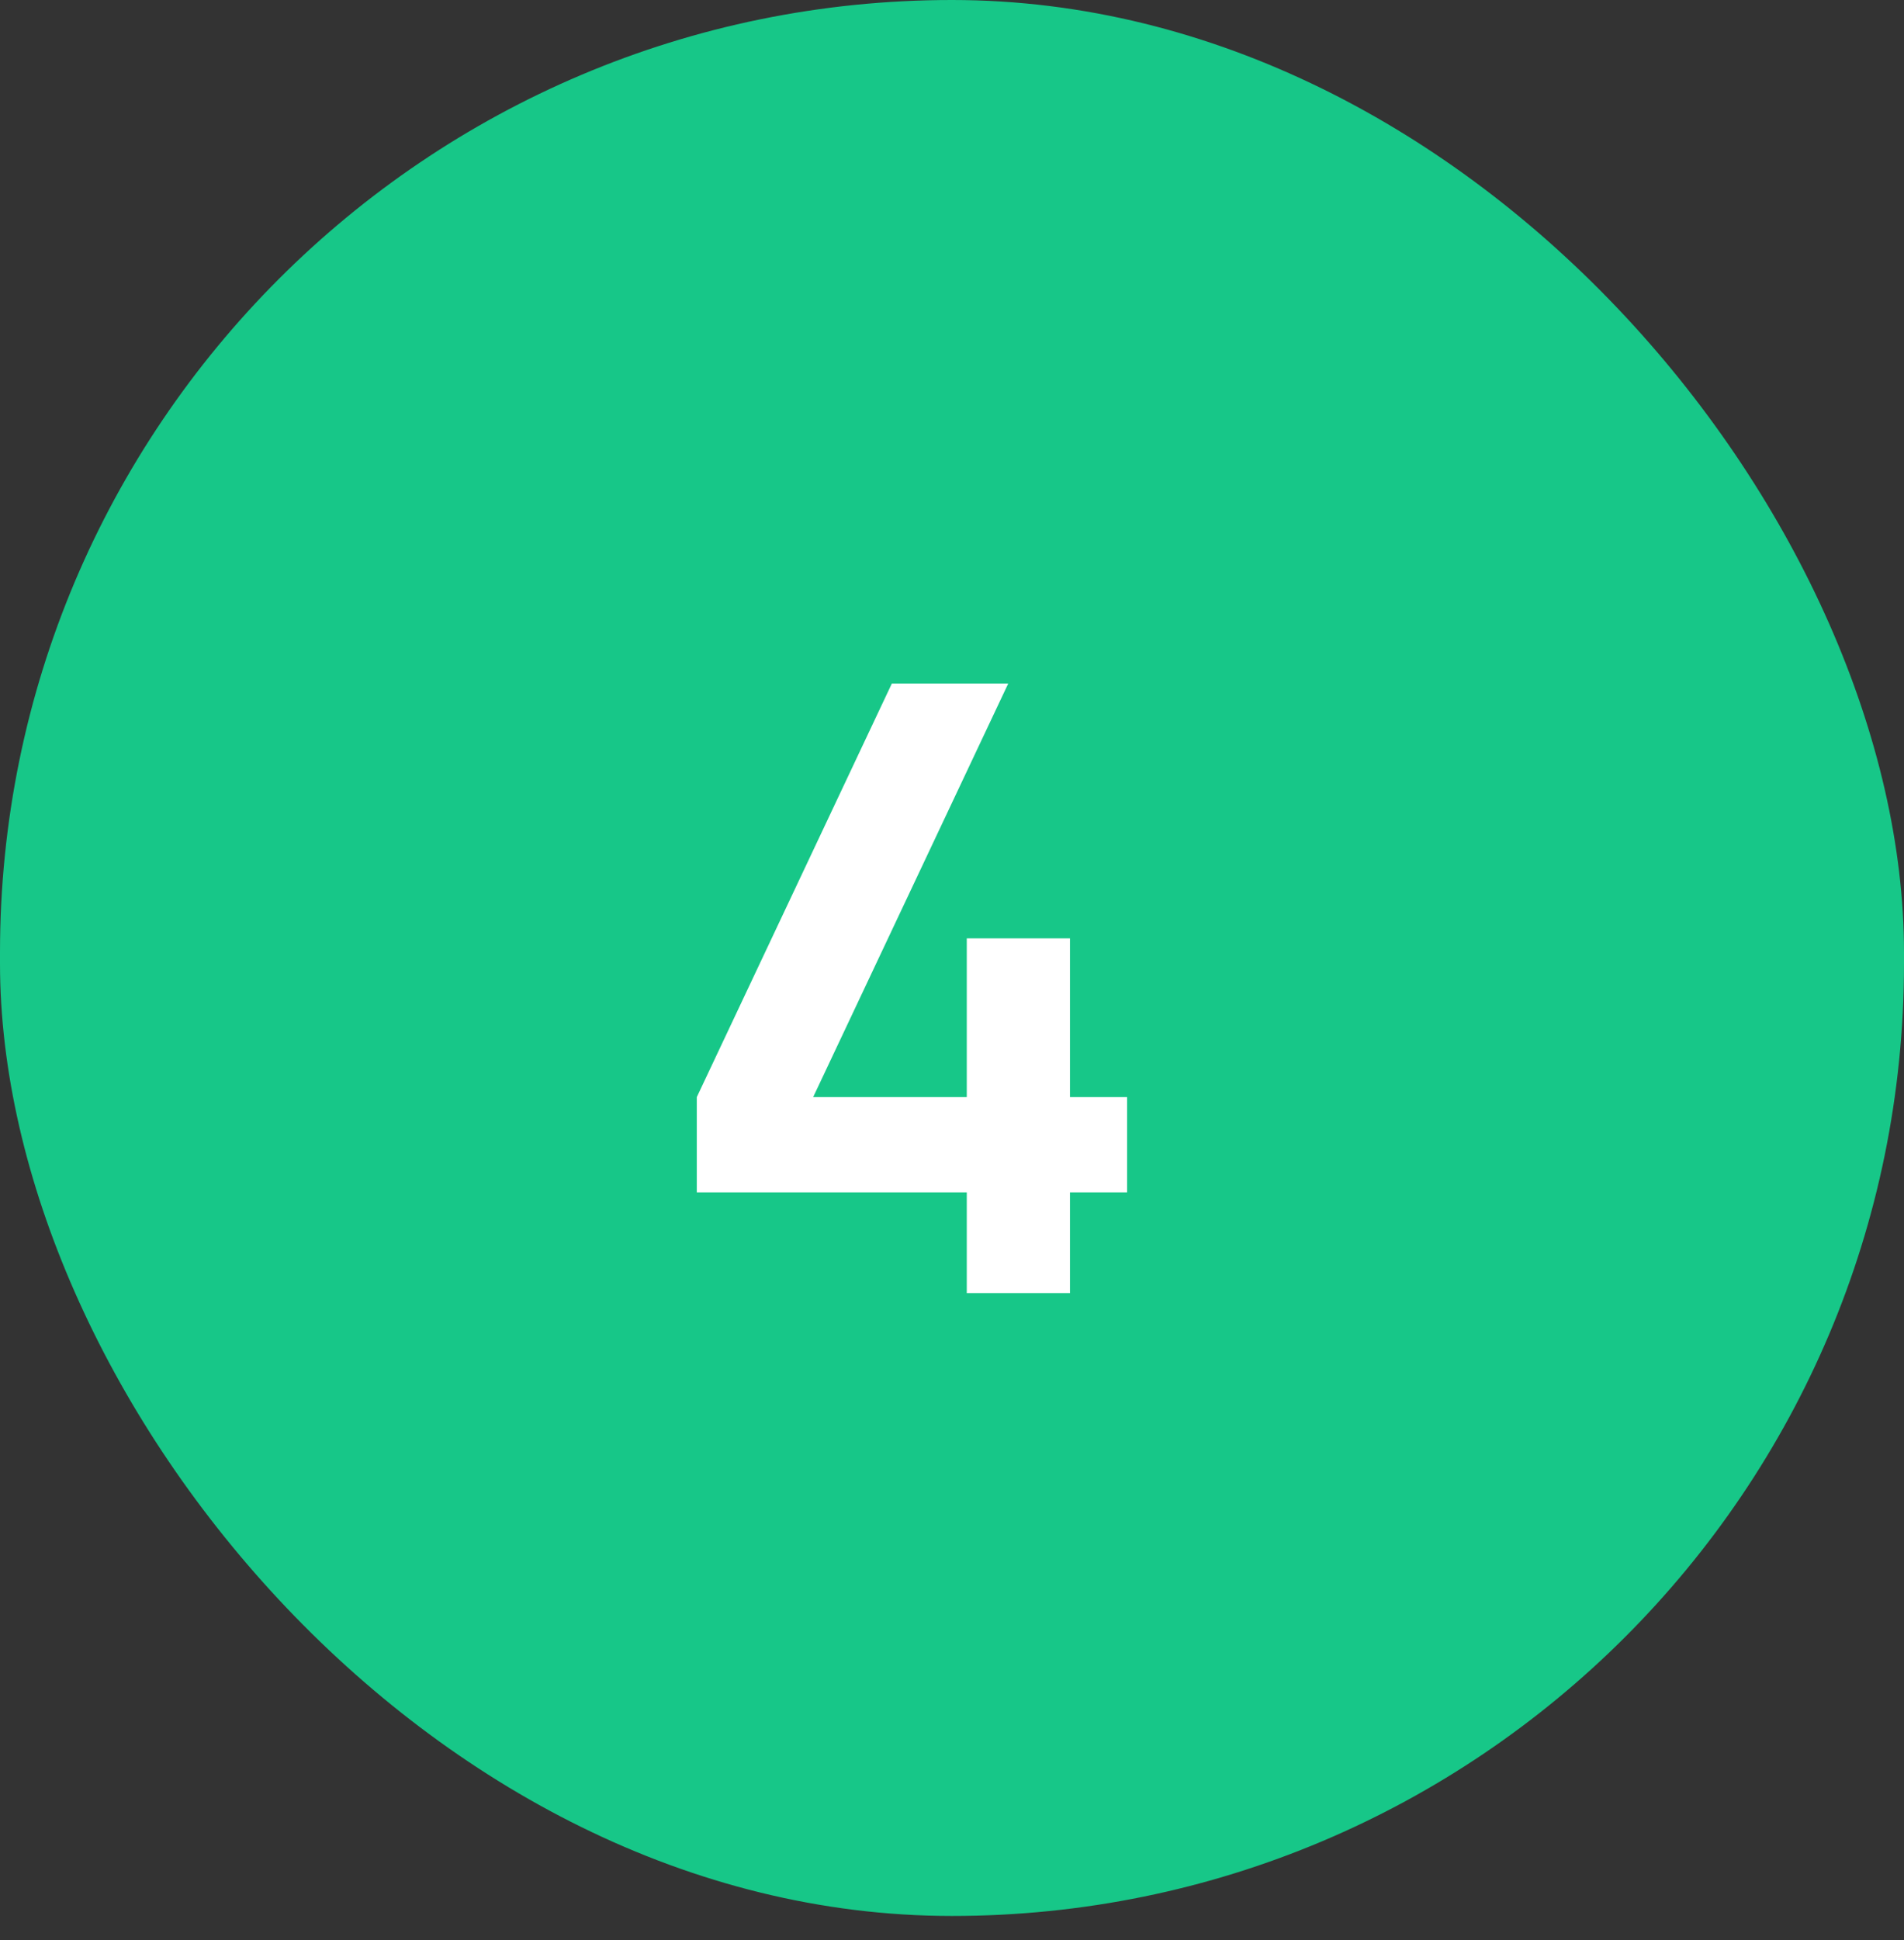
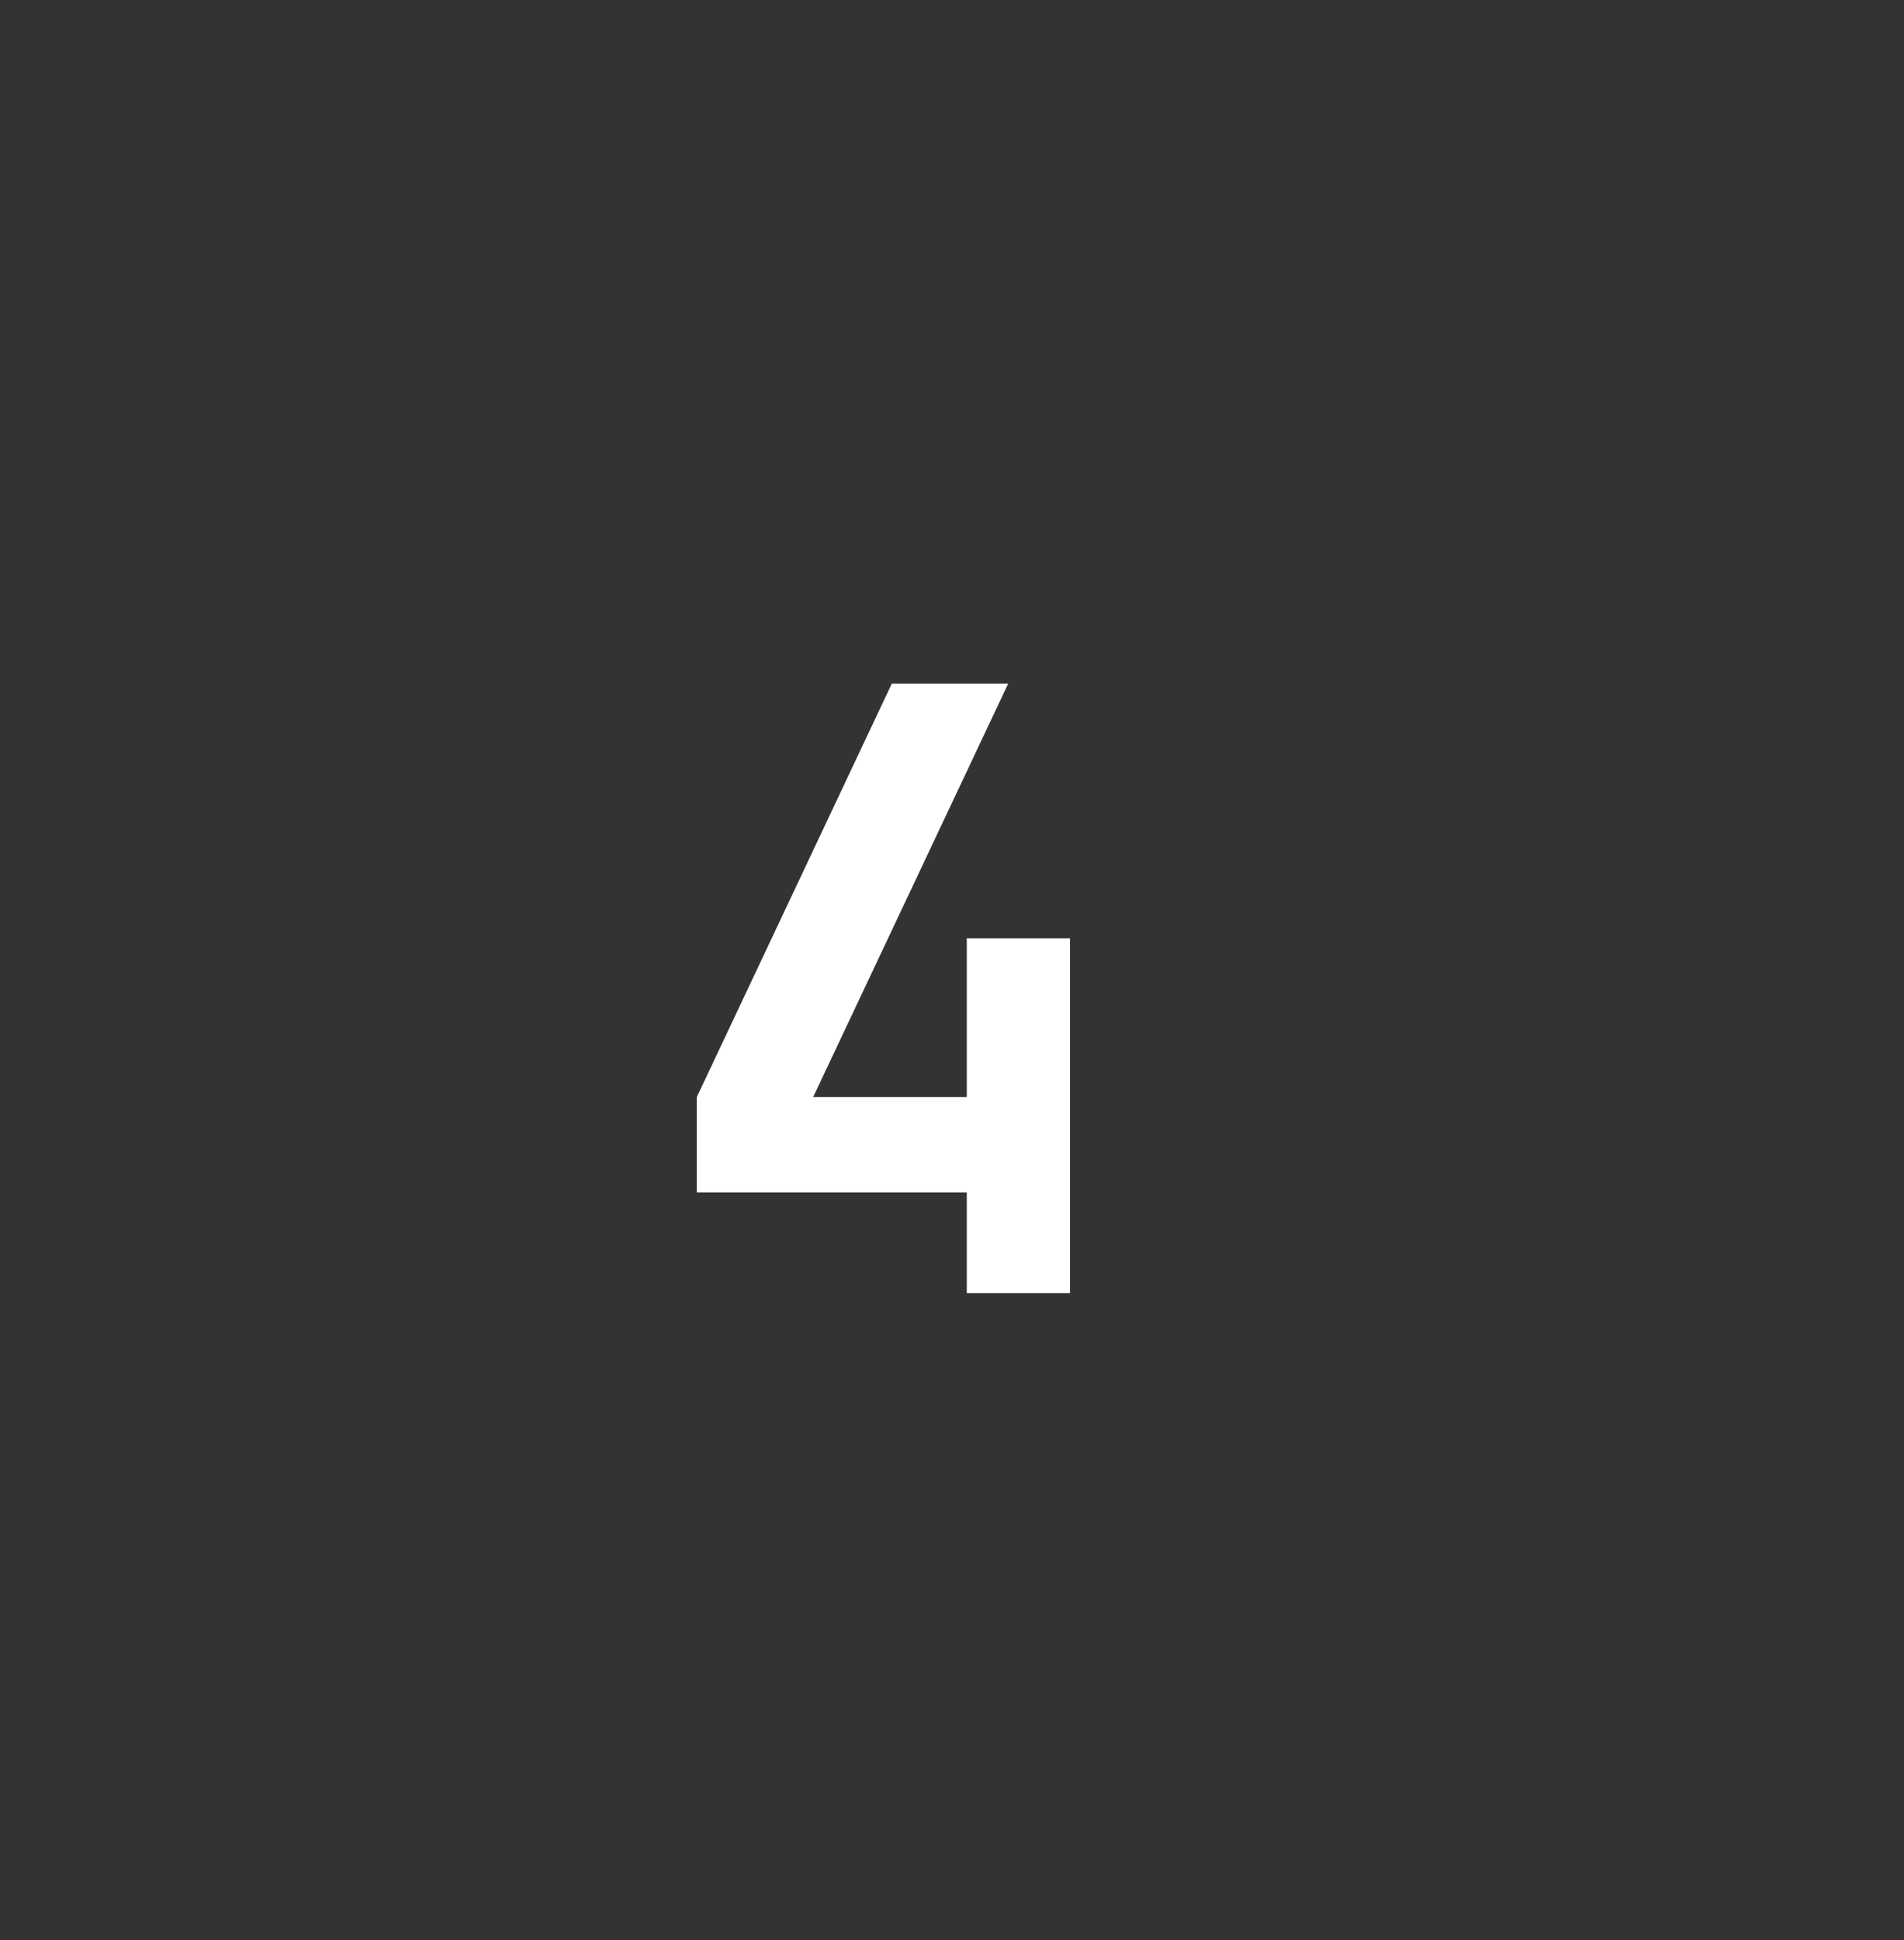
<svg xmlns="http://www.w3.org/2000/svg" width="54" height="55" viewBox="0 0 54 55" fill="none">
  <rect x="0" y="0" width="54" height="55" fill="#333333" stroke="none" />
-   <rect width="54" height="54.312" rx="27" fill="#17C788" />
-   <path d="M27.419 36.656V33.8H19.762V31.1L25.294 19.376H28.595L23.062 31.1H27.419V26.6H30.346V31.1H31.966V33.8H30.346V36.656H27.419Z" fill="white" />
+   <path d="M27.419 36.656V33.8H19.762V31.1L25.294 19.376H28.595L23.062 31.1H27.419V26.6H30.346V31.1H31.966H30.346V36.656H27.419Z" fill="white" />
</svg>